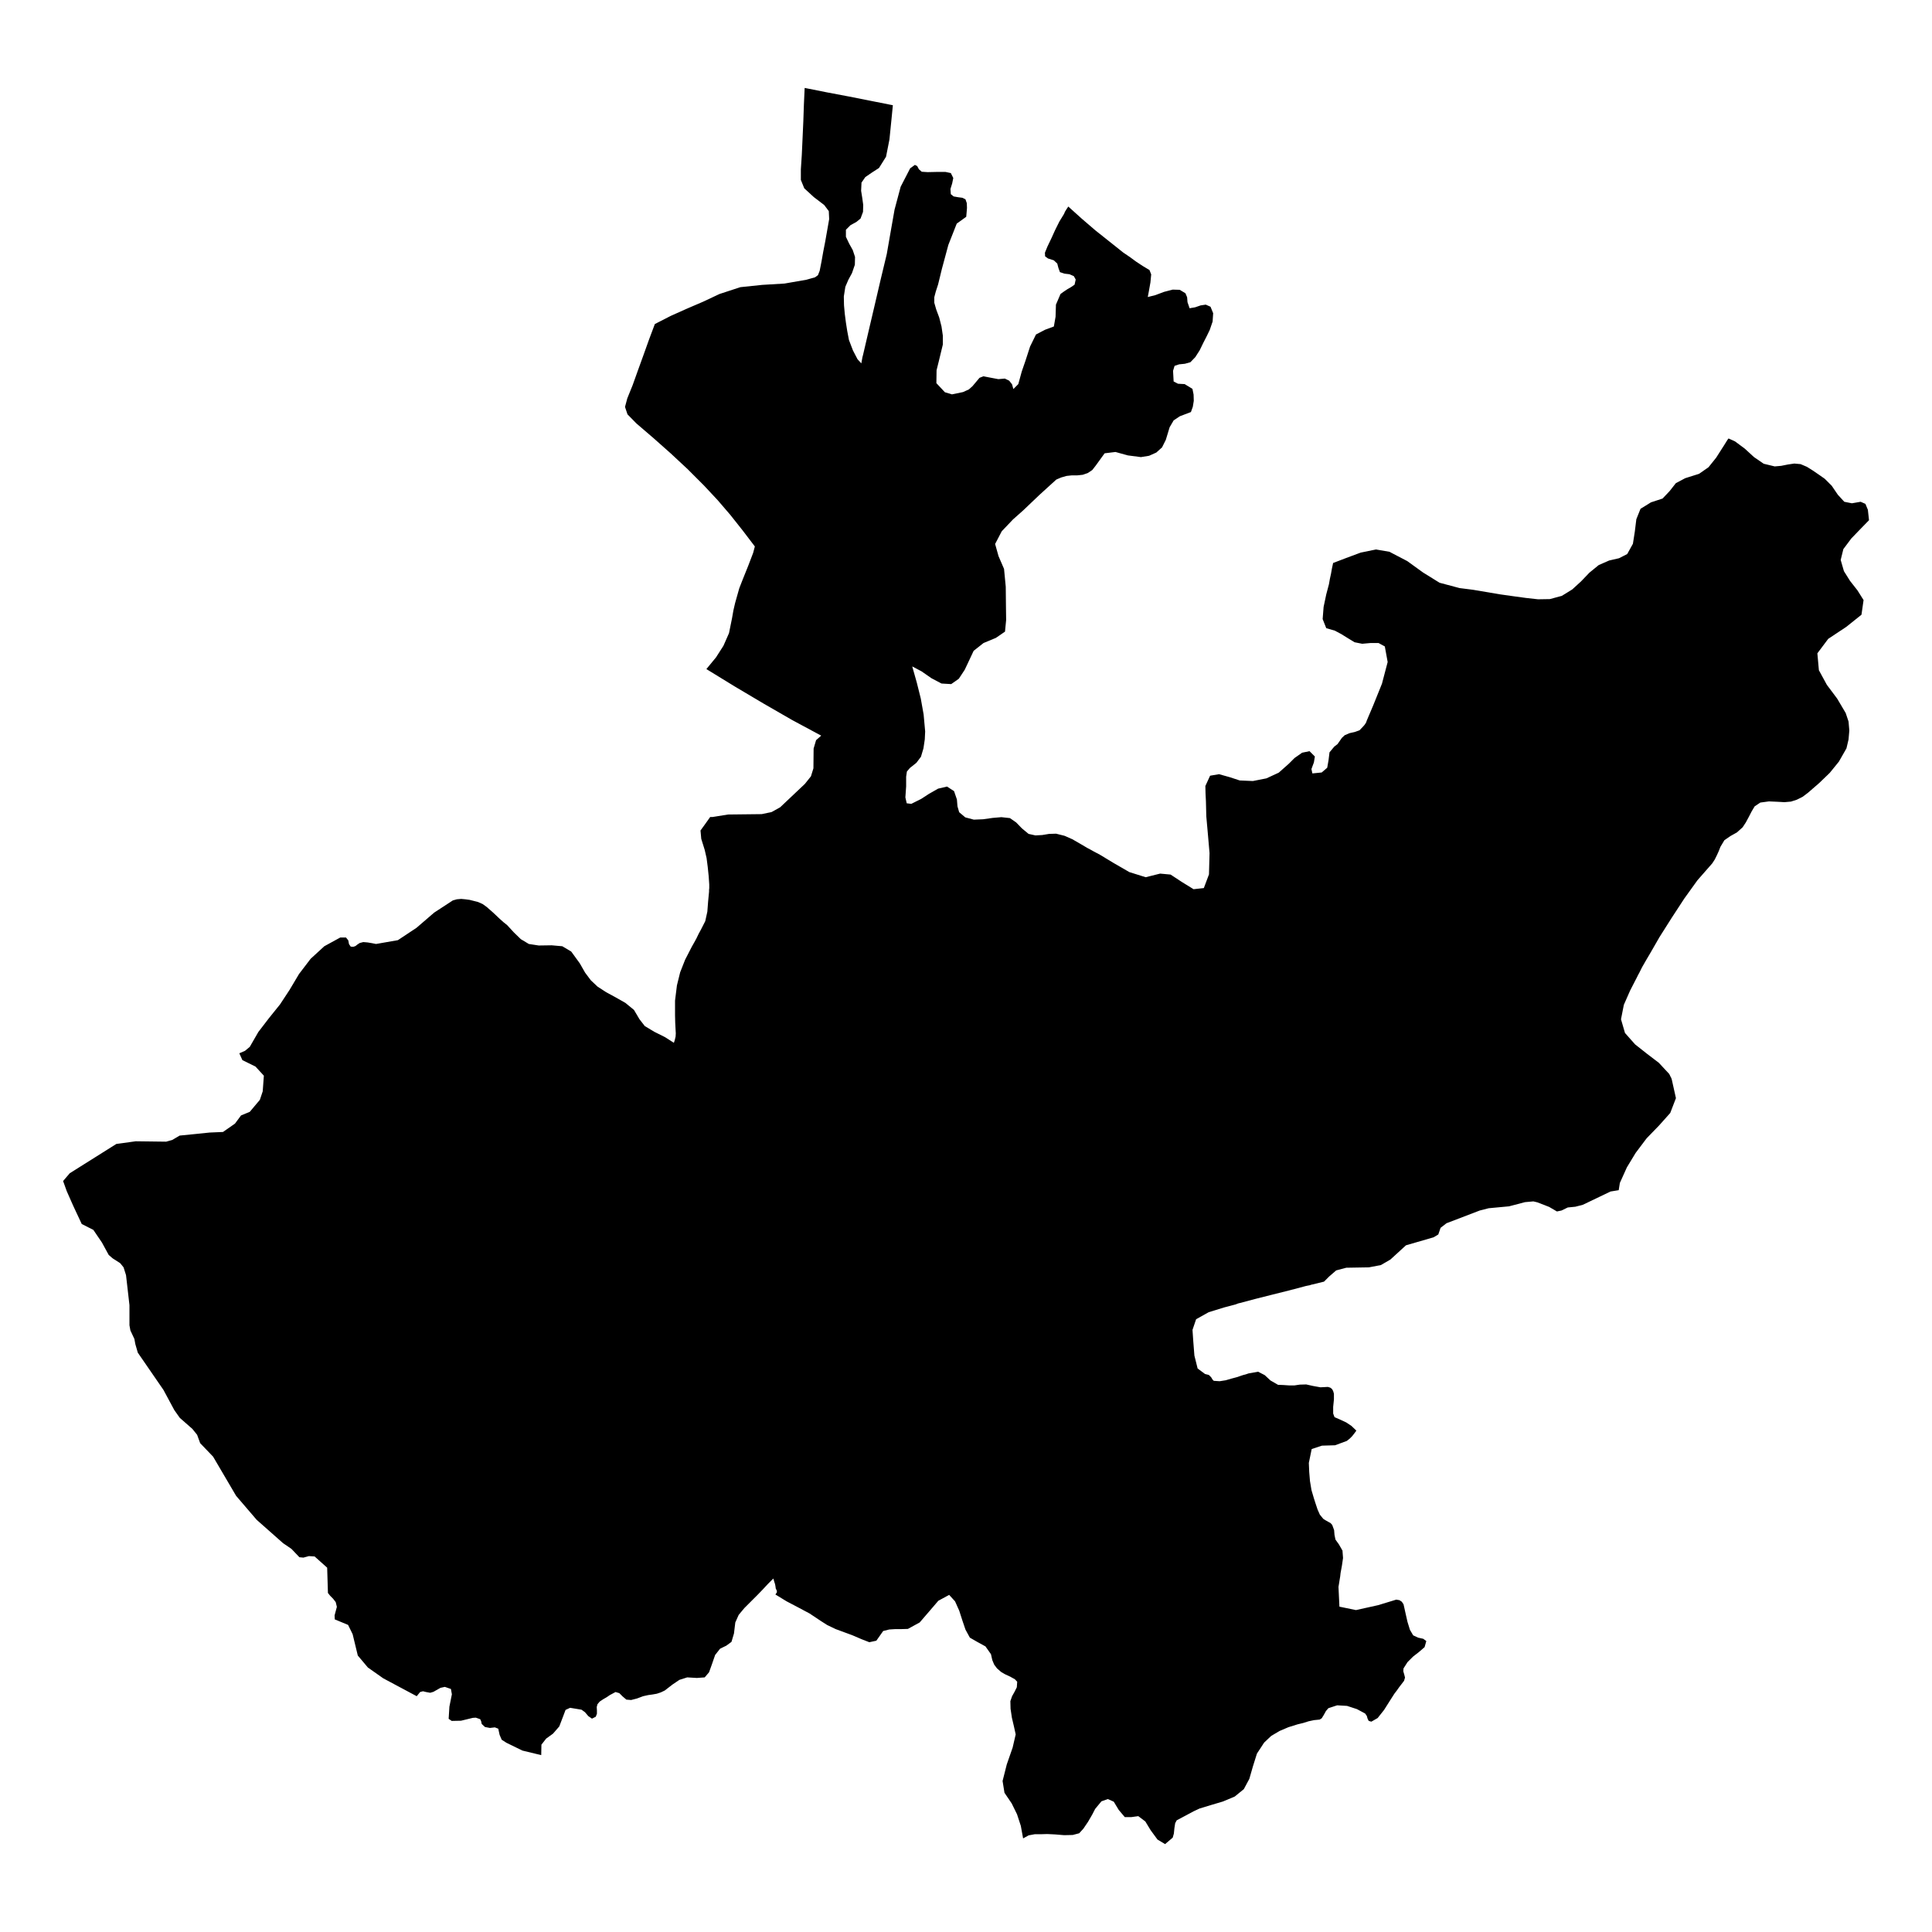
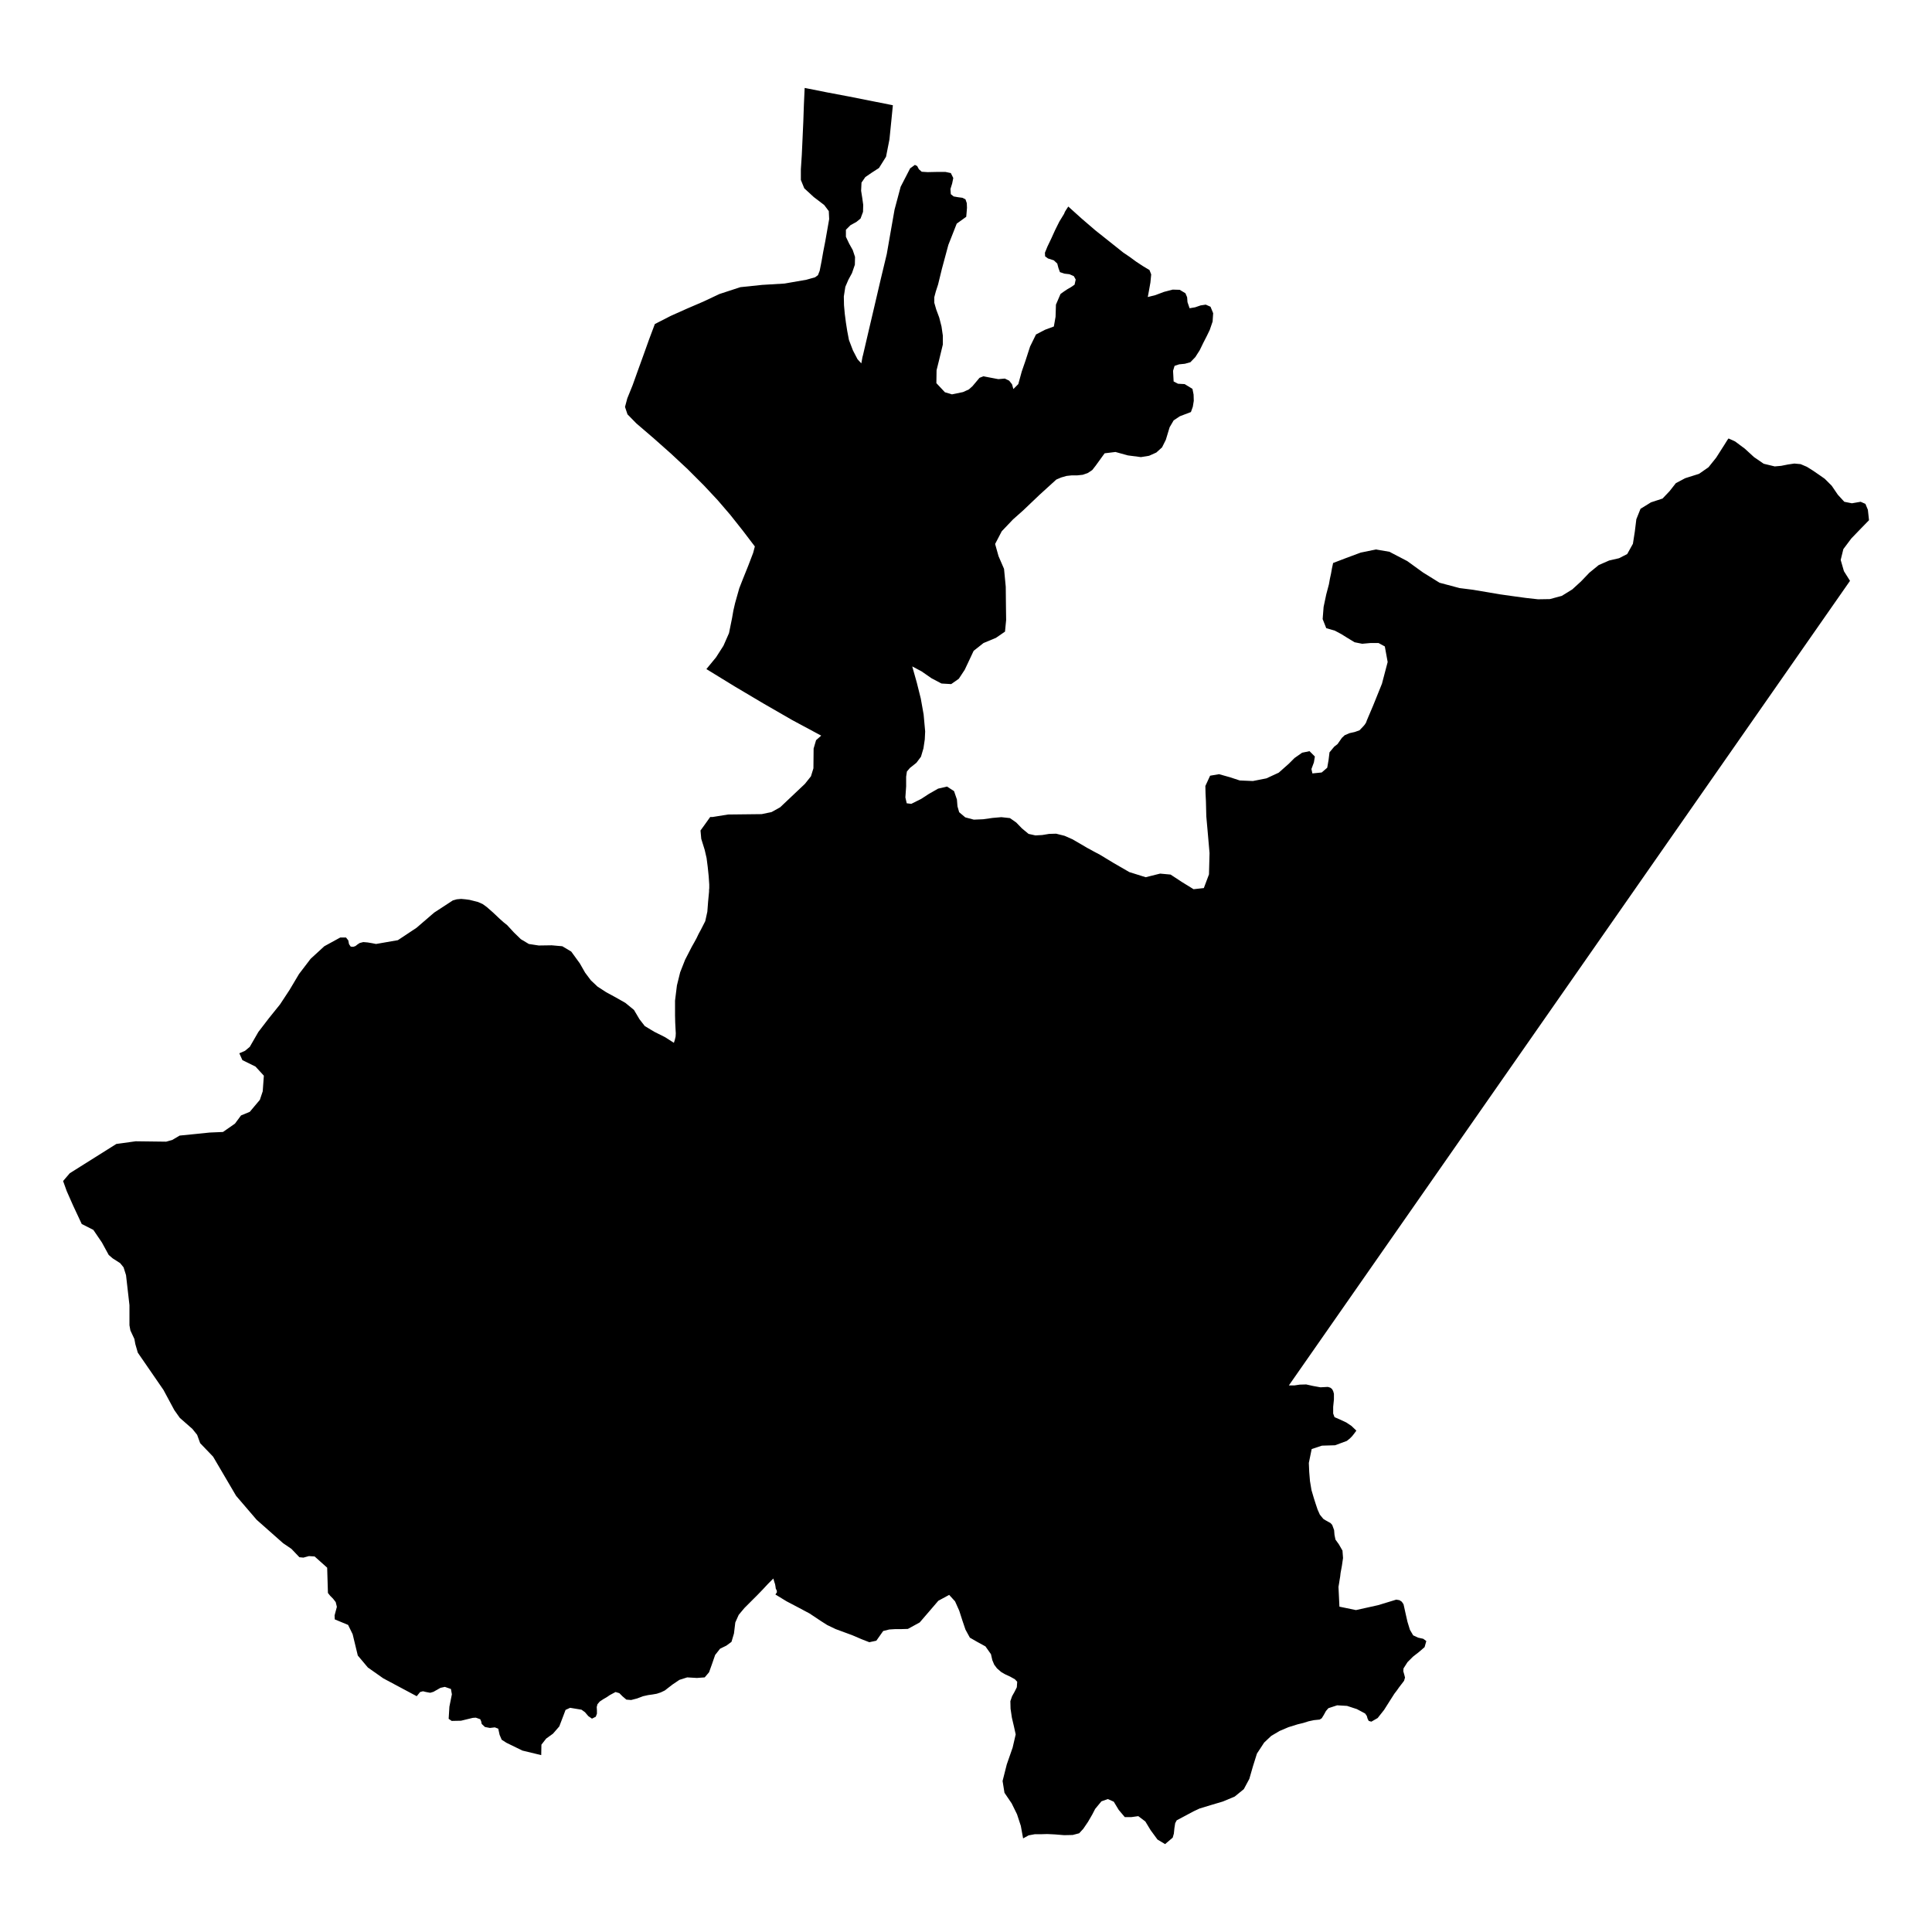
<svg xmlns="http://www.w3.org/2000/svg" fill="#000000" width="800px" height="800px" version="1.1" viewBox="144 144 512 512">
-   <path d="m634.27 297.93-1.613-2.57-0.855-2.969 0.707-2.875 2.113-2.82 2.57-2.668 2.117-2.168-0.305-2.769-0.652-1.562-1.262-0.555-2.316 0.402-2.016-0.402-1.711-1.863-1.613-2.371-1.863-1.863-1.512-1.059-1.613-1.105-1.613-1.008-1.66-0.707-1.664-0.152-1.711 0.254-1.766 0.352-1.711 0.152-2.922-0.707-2.57-1.762-2.418-2.219-2.57-1.914-0.402-0.199-0.453-0.203-0.453-0.199-0.453-0.203-0.305 0.402-0.25 0.402-0.254 0.406-0.25 0.402-2.219 3.477-2.016 2.519-2.519 1.762-3.676 1.16-2.469 1.309-1.664 2.117-1.863 1.965-3.074 1.008-2.769 1.711-1.109 2.769-0.402 3.277-0.504 3.223-1.512 2.723-2.164 1.105-2.621 0.605-2.769 1.211-2.469 2.016-2.219 2.316-2.316 2.117-2.773 1.711-3.172 0.855-3.125 0.051-3.172-0.352-3.328-0.453-3.574-0.504-7.156-1.211-3.574-0.453-5.293-1.41-4.383-2.719-4.18-3.023-4.738-2.469-3.574-0.605-3.981 0.809-3.93 1.461-3.426 1.309-0.305 1.41-0.25 1.41-0.305 1.41-0.25 1.41-0.707 2.672-0.703 3.324-0.254 3.227 0.957 2.418 2.269 0.652 1.711 0.91 1.613 1.004 1.914 1.16 2.016 0.402 2.219-0.199h2.113l1.664 0.906 0.754 4.129-1.512 5.746-2.316 5.742-1.711 4.031-0.152 0.453-0.203 0.352-0.25 0.355-0.305 0.352-1.008 1.059-1.258 0.453-1.359 0.301-1.312 0.555-0.754 0.707-0.555 0.805-0.605 0.855-0.855 0.656-1.258 1.512-0.254 2.066-0.352 2.016-1.461 1.258-2.469 0.25-0.254-1.156 0.656-1.766 0.254-1.559-1.414-1.414-1.965 0.406-2.012 1.41-1.512 1.512-2.672 2.367-3.273 1.512-3.578 0.703-3.477-0.148-2.621-0.859-2.871-0.805-2.367 0.402-1.258 2.723 0.047 2.016 0.102 2.012 0.102 4.031 0.352 3.93 0.504 5.793-0.148 5.644-1.363 3.629-2.719 0.301-3.023-1.863-3.074-2.016-2.769-0.254-3.828 0.957-4.332-1.359-4.184-2.418-3.578-2.164-0.855-0.457-0.855-0.453-0.809-0.453-0.855-0.453-1.965-1.156-2.016-1.16-2.062-0.906-2.219-0.555-1.863 0.051-1.812 0.301-1.816 0.102-1.812-0.402-1.766-1.461-1.508-1.562-1.664-1.16-2.266-0.25-2.32 0.199-2.519 0.355-2.469 0.102-2.266-0.605-1.613-1.359-0.453-1.562-0.148-1.816-0.758-2.215-1.863-1.211-2.367 0.555-2.469 1.41-2.016 1.312-2.621 1.309-1.207-0.152-0.355-1.559 0.203-2.926v-2.566l0.199-1.363 0.809-0.957 1.711-1.359 1.211-1.613 0.656-2.215 0.352-2.367 0.102-2.117-0.406-4.484-0.754-4.231-1.059-4.234-1.207-4.281 2.469 1.309 2.617 1.816 2.672 1.41 2.57 0.152 2.016-1.414 1.559-2.367 1.262-2.668 1.109-2.367 2.617-2.066 3.277-1.363 2.418-1.66 0.301-3.074-0.051-3.879-0.051-4.938-0.453-4.734-1.461-3.375-0.906-3.227 1.762-3.375 2.973-3.125 2.723-2.418 2.164-2.066 2.168-2.062 2.215-2.016 2.219-2.016 1.309-0.555 1.41-0.402 1.414-0.152h1.461l1.41-0.152 1.309-0.453 1.211-0.805 0.906-1.16 2.367-3.273 2.871-0.352 3.273 0.906 3.477 0.453 2.168-0.352 1.914-0.859 1.512-1.359 1.008-2.016 1.008-3.324 1.059-1.812 1.66-1.109 2.922-1.109 0.504-1.41 0.254-1.562-0.051-1.66-0.301-1.512-2.066-1.262-1.766-0.098-1.156-0.605-0.152-2.824 0.402-1.309 1.211-0.402 1.512-0.152 1.461-0.402 1.309-1.359 1.16-1.812 0.957-1.965 0.906-1.766 0.805-1.66 0.758-2.219 0.148-2.215-0.703-1.715-1.262-0.555-1.359 0.203-1.461 0.504-1.461 0.25-0.555-1.613-0.102-1.309-0.453-1.059-1.512-0.906-1.863-0.051-2.316 0.605-2.266 0.855-2.016 0.504 0.301-1.609 0.402-2.269 0.203-2.117-0.453-1.156-1.766-1.059-1.762-1.16-1.715-1.258-1.711-1.16-3.731-2.973-3.676-2.922-3.578-3.074-3.578-3.223-0.602 0.906-0.305 0.504-0.199 0.504-1.262 2.066-1.105 2.215-1.008 2.219-1.059 2.215-0.656 1.613 0.051 0.957 0.754 0.555 1.562 0.504 0.906 0.855 0.305 1.16 0.402 1.109 1.211 0.402 1.309 0.152 1.16 0.504 0.5 0.906-0.301 1.359-0.957 0.656-0.957 0.551-0.906 0.605-0.906 0.656-1.211 2.82-0.102 3.227-0.453 2.566-2.316 0.859-2.418 1.258-1.562 3.176-1.207 3.727-1.008 2.922-0.91 3.324-1.309 1.312-0.352-1.262-0.758-0.957-1.156-0.555-1.715 0.152-3.981-0.754-1.008 0.402-1.863 2.215-0.957 0.855-1.562 0.707-2.922 0.605-1.863-0.555-2.266-2.418 0.051-3.426 0.602-2.418 1.059-4.383v-2.371l-0.352-2.418-0.605-2.367-0.805-2.164-0.504-1.766v-1.461l0.402-1.512 0.605-1.863 1.008-4.133 1.711-6.348 2.219-5.641 2.519-1.816 0.098-1.105 0.102-1.262-0.051-1.258-0.352-1.008-0.805-0.402-1.16-0.152-1.16-0.203-0.754-0.602-0.102-1.363 0.453-1.461 0.301-1.461-0.652-1.309-1.41-0.301h-2.32l-2.418 0.051-1.562-0.102-0.754-0.656-0.453-0.855-0.605-0.305-1.258 0.91-2.519 4.887-1.613 6.043-1.109 6.301-0.957 5.488-1.609 6.703-1.562 6.699-1.562 6.652-1.562 6.699-0.152 0.555-0.098 0.555-0.102 0.555-0.102 0.551-1.008-1.105-1.207-2.32-1.059-2.769-0.453-2.367-0.355-2.266-0.301-2.32-0.203-2.266-0.047-2.316 0.402-2.57 0.805-1.863 0.957-1.766 0.758-2.215 0.047-2.066-0.602-1.812-0.957-1.715-0.859-1.812v-1.863l1.211-1.211 1.562-0.855 1.105-0.906 0.656-1.766 0.051-1.863-0.25-1.812-0.305-1.914 0.102-2.168 1.008-1.461 1.613-1.109 2.016-1.309 1.863-2.973 0.906-4.586 0.504-4.988 0.402-4.078-11.688-2.32-5.844-1.105-5.844-1.16-0.203 4.434-0.152 4.434-0.199 4.434-0.203 4.434-0.25 3.828v2.82l0.906 2.219 2.519 2.316 2.769 2.117 1.211 1.613 0.098 2.113-0.602 3.426-0.453 2.57-0.504 2.57-0.453 2.57-0.504 2.566-0.457 1.16-0.754 0.555-1.059 0.301-1.258 0.355-5.797 1.008-5.894 0.352-5.793 0.605-5.539 1.812-4.285 2.016-4.332 1.863-4.281 1.914-4.234 2.168-1.512 4.027-1.461 4.082-1.461 4.031-1.461 4.082-1.41 3.477-0.605 2.266 0.656 1.965 2.367 2.418 4.637 3.981 4.484 3.981 4.434 4.129 4.332 4.336 3.629 3.879 3.375 3.93 3.273 4.129 3.223 4.234-0.453 1.711-1.309 3.426-1.461 3.629-0.906 2.316-1.109 3.93-0.453 1.965-0.352 2.016-0.809 3.981-1.461 3.324-1.965 3.074-2.566 3.125 7.555 4.633 7.559 4.484 7.606 4.383 6.852 3.68 0.859 0.453-1.363 1.207-0.652 2.219-0.051 5.238-0.656 2.117-1.609 2.016-6.551 6.195-2.269 1.262-2.617 0.551-8.918 0.102-4.082 0.656h-0.652l-1.512 2.117-1.059 1.461 0.199 2.215 0.91 2.922 0.5 2.168 0.305 2.367 0.25 2.418 0.152 2.219v0.957l-0.051 0.504v0.453l-0.25 2.617-0.203 2.672-0.555 2.519-1.156 2.266-0.605 1.109-0.555 1.16-0.605 1.105-0.656 1.16-1.762 3.426-1.309 3.324-0.859 3.477-0.5 4.031v3.879l0.047 1.965 0.102 1.965 0.051 0.855-0.051 0.859-0.199 0.855-0.254 0.805-2.367-1.512-2.82-1.41-2.519-1.512-1.41-1.812-1.461-2.469-2.269-1.863-2.57-1.461-2.516-1.363-2.32-1.508-1.762-1.664-1.512-2.016-1.41-2.469-2.269-3.125-2.367-1.41-2.82-0.25-3.426 0.051-2.621-0.402-2.113-1.262-1.867-1.812-1.762-1.914-1.008-0.809-0.957-0.855-1.812-1.711-1.613-1.414-1.109-0.805-1.258-0.555-2.219-0.555-1.105-0.148-1.109-0.102-1.16 0.102-1.059 0.301-4.938 3.223-4.684 4.031-4.938 3.277-5.793 1.008-1.008-0.203-1.211-0.203-1.156-0.098-0.957 0.25-0.605 0.402-0.504 0.402-0.605 0.203-0.656-0.051-0.453-0.656-0.199-1.008-0.605-0.754h-1.512l-4.231 2.316-3.629 3.328-3.074 4.027-2.519 4.234-2.519 3.828-2.922 3.629-2.82 3.676-2.266 3.93-1.262 1.059-1.512 0.656 0.809 1.812 3.477 1.711 2.215 2.418-0.301 4.133-0.758 2.266-1.359 1.613-1.309 1.562-2.32 0.957-1.609 2.168-3.176 2.215-3.527 0.152-7.957 0.805-1.965 1.16-1.613 0.453-8.062-0.102-5.137 0.707-12.344 7.758-1.766 2.066 0.957 2.668 1.715 3.879 2.266 4.84 3.074 1.559 2.266 3.328 1.816 3.324 1.059 0.906 1.965 1.258 0.906 1.109 0.652 2.066 0.91 7.961v5.34l0.25 1.359 1.059 2.269 0.25 1.359 0.656 2.266 6.801 9.875 2.871 5.34 1.461 2.066 3.328 2.922 1.258 1.562 0.805 2.215 3.43 3.578 6.094 10.379 5.441 6.348 7.004 6.199 2.215 1.508 2.117 2.219 1.059 0.102 1.461-0.402 1.512 0.098 3.324 2.973 0.203 6.703 0.602 0.754 0.758 0.758 0.703 0.906 0.305 1.258-0.605 2.269 0.051 1.055 3.527 1.461 1.207 2.469 1.363 5.644 2.668 3.172 4.082 2.875 8.867 4.734 0.906-1.109 0.754-0.199 0.809 0.199 1.105 0.203 0.859-0.254 1.863-1.055 1.16-0.254 1.609 0.555 0.254 1.41-0.656 3.273-0.199 3.227 0.805 0.555 2.469-0.051 3.125-0.758 0.805-0.051 1.16 0.406 0.25 0.551 0.152 0.707 0.855 0.805 1.309 0.254 1.312-0.152 0.906 0.352 0.352 1.613 0.555 1.312 1.258 0.805 4.234 2.066 4.988 1.207 0.051-2.769 1.258-1.613 1.812-1.309 1.664-1.914 1.059-2.773 0.605-1.609 1.207-0.555 3.023 0.504 0.906 0.652 0.906 1.059 0.957 0.656 1.008-0.504 0.305-0.805v-0.859l-0.051-0.906 0.199-0.754 0.605-0.707 0.906-0.605 0.957-0.555 0.809-0.551 1.512-0.809 1.008 0.305 0.855 0.855 1.008 0.855 1.258 0.102 1.562-0.402 1.613-0.605 1.359-0.301 1.109-0.152 1.156-0.203 1.059-0.352 1.059-0.504 2.016-1.562 1.863-1.258 2.066-0.656 2.57 0.152 2.066-0.152 1.156-1.359 0.758-2.117 0.855-2.469 1.309-1.66 1.664-0.809 1.359-1.008 0.656-2.215 0.352-2.922 0.906-2.016 1.512-1.812 3.527-3.527 1.359-1.41 1.359-1.461 1.414-1.414 0.148 0.504 0.152 0.504 0.152 0.453 0.098 0.504 0.102 0.707 0.254 0.504 0.051 0.453-0.406 0.605 2.973 1.812 3.074 1.613 3.023 1.613 2.871 1.914 1.812 1.156 2.219 1.059 2.316 0.855 2.066 0.758 2.469 1.059 2.066 0.805 1.863-0.402 1.812-2.57 1.613-0.402 1.613-0.102h1.66l1.664-0.051 3.125-1.711 2.516-2.922 2.422-2.824 2.871-1.559 1.562 1.711 1.105 2.469 0.859 2.672 0.805 2.367 1.16 2.117 2.012 1.156 2.117 1.16 1.461 2.066 0.352 1.559 0.504 1.211 0.758 1.008 1.109 0.957 0.957 0.555 1.41 0.656 1.258 0.703 0.605 0.656-0.102 1.461-0.605 1.207-0.652 1.16-0.453 1.309 0.051 2.016 0.352 2.367 0.555 2.371 0.453 2.062-0.805 3.477-1.562 4.484-1.109 4.383 0.504 3.125 1.914 2.82 1.41 2.871 1.008 3.074 0.605 3.324 1.461-0.805 1.613-0.301h1.609l1.715-0.051 2.066 0.102 2.418 0.199 2.266-0.051 1.715-0.453 1.105-1.207 1.262-1.867 1.109-1.914 0.754-1.461 1.664-2.016 1.711-0.602 1.562 0.703 1.309 2.168 1.613 1.914h1.715l1.863-0.254 1.863 1.41 1.41 2.32 1.812 2.469 2.016 1.207 2.016-1.711 0.305-1.059 0.148-1.461 0.203-1.309 0.402-0.758 1.512-0.805 1.512-0.809 1.512-0.805 1.512-0.707 2.973-0.906 3.223-0.957 3.125-1.309 2.418-1.965 1.461-2.723 0.957-3.324 1.059-3.375 1.914-2.922 1.863-1.762 2.219-1.312 2.367-1.008 2.418-0.754 1.461-0.352 1.461-0.457 1.41-0.301 1.512-0.152 0.555-0.352 0.555-0.906 0.555-1.008 0.652-0.754 2.32-0.758 2.617 0.152 2.621 0.855 2.168 1.16 0.453 0.652 0.199 0.707 0.305 0.605 0.703 0.199 1.664-0.957 1.711-2.164 1.562-2.469 1.16-1.816 0.652-0.855 0.605-0.855 0.656-0.855 0.656-0.859 0.25-0.855-0.203-0.805-0.25-0.859 0.051-0.754 1.059-1.664 1.461-1.461 1.609-1.258 1.461-1.262 0.457-1.609-0.809-0.605-1.359-0.301-1.309-0.605-0.859-1.461-0.652-2.117-0.504-2.215-0.355-1.613-0.199-0.855-0.453-0.656-0.605-0.402-0.855-0.152-4.789 1.461-5.894 1.309-4.383-0.906-0.25-5.238 0.152-0.906 0.148-0.957 0.152-0.906 0.102-0.91 0.352-1.914 0.301-2.062-0.148-1.965-0.957-1.664-0.906-1.262-0.254-1.258-0.102-1.258-0.504-1.363-0.453-0.504-0.652-0.352-0.707-0.402-0.555-0.352-0.906-1.109-0.605-1.359-0.504-1.512-0.453-1.41-0.656-2.219-0.402-2.418-0.199-2.418-0.102-2.367 0.754-3.68 2.723-0.906 3.477-0.102 3.121-1.156 0.758-0.605 0.652-0.656 0.555-0.703 0.555-0.758-1.309-1.258-1.359-0.906-1.512-0.707-1.613-0.707-0.352-0.957v-1.762l0.199-1.965v-1.512l-0.199-0.707-0.305-0.551-0.453-0.355-0.652-0.199-1.965 0.102-1.965-0.355-1.816-0.402-1.711 0.051-1.359 0.203h-1.512l-1.512-0.102-1.363-0.051-2.012-1.16-1.512-1.41-1.766-0.906-2.519 0.453-0.754 0.254-0.758 0.199-0.754 0.254-0.707 0.25-1.512 0.402-1.559 0.453-1.613 0.254-1.562-0.102-0.301-0.301-0.402-0.656-0.605-0.605-1.008-0.25-1.965-1.461-0.855-3.426-0.305-3.879-0.199-2.926 0.957-2.82 3.324-1.863 4.082-1.258 3.07-0.809 0.254-0.102 0.25-0.098 0.305-0.102 0.25-0.051 4.383-1.16 4.383-1.105 4.434-1.109 4.383-1.16 0.504-0.102 0.504-0.098 0.453-0.152 0.504-0.102 1.414-0.352 1.41-0.352 1.359-1.363 1.863-1.609 2.672-0.707 5.992-0.102 3.176-0.605 2.519-1.461 4.129-3.777 7.309-2.117 1.258-0.754 0.605-1.762 1.562-1.211 8.816-3.375 2.367-0.605 5.391-0.504 4.231-1.109 2.219-0.199 1.059 0.25 3.121 1.211 2.066 1.207 1.211-0.25 1.66-0.809 2.016-0.199 1.965-0.504 7.356-3.527 2.168-0.352 0.301-1.914 1.863-4.133 2.32-3.828 2.922-3.879 3.273-3.375 2.973-3.328 1.512-3.93-1.109-4.984-0.148-0.406-0.203-0.352-0.152-0.352-0.199-0.352-2.723-2.926-3.172-2.418-3.125-2.469-2.672-3.019-1.055-3.629 0.754-3.828 1.664-3.781 1.762-3.426 0.352-0.703 0.355-0.656 0.352-0.703 0.352-0.707 1.16-2.016 1.156-1.965 2.32-4.031 3.223-5.086 3.324-5.09 3.477-4.836 3.93-4.484 0.656-1.008 0.555-1.109 0.504-1.105 0.453-1.16 1.059-1.766 1.613-1.105 1.711-0.957 1.512-1.363 0.855-1.309 0.758-1.41 0.754-1.461 0.809-1.359 1.508-1.008 2.269-0.305 2.316 0.102 1.812 0.102 1.715-0.152 1.562-0.504 1.512-0.754 1.41-1.059 3.023-2.621 2.769-2.668 2.418-2.973 2.016-3.527 0.555-2.367 0.203-2.367-0.203-2.371-0.758-2.266-2.266-3.828-2.719-3.629-2.117-3.879-0.402-4.484 2.871-3.828 4.785-3.176 4.031-3.223 0.555-3.879-1.613-2.57z" fill-rule="evenodd" />
+   <path d="m634.27 297.93-1.613-2.57-0.855-2.969 0.707-2.875 2.113-2.82 2.57-2.668 2.117-2.168-0.305-2.769-0.652-1.562-1.262-0.555-2.316 0.402-2.016-0.402-1.711-1.863-1.613-2.371-1.863-1.863-1.512-1.059-1.613-1.105-1.613-1.008-1.66-0.707-1.664-0.152-1.711 0.254-1.766 0.352-1.711 0.152-2.922-0.707-2.57-1.762-2.418-2.219-2.57-1.914-0.402-0.199-0.453-0.203-0.453-0.199-0.453-0.203-0.305 0.402-0.25 0.402-0.254 0.406-0.25 0.402-2.219 3.477-2.016 2.519-2.519 1.762-3.676 1.16-2.469 1.309-1.664 2.117-1.863 1.965-3.074 1.008-2.769 1.711-1.109 2.769-0.402 3.277-0.504 3.223-1.512 2.723-2.164 1.105-2.621 0.605-2.769 1.211-2.469 2.016-2.219 2.316-2.316 2.117-2.773 1.711-3.172 0.855-3.125 0.051-3.172-0.352-3.328-0.453-3.574-0.504-7.156-1.211-3.574-0.453-5.293-1.41-4.383-2.719-4.18-3.023-4.738-2.469-3.574-0.605-3.981 0.809-3.93 1.461-3.426 1.309-0.305 1.41-0.25 1.41-0.305 1.41-0.25 1.41-0.707 2.672-0.703 3.324-0.254 3.227 0.957 2.418 2.269 0.652 1.711 0.91 1.613 1.004 1.914 1.16 2.016 0.402 2.219-0.199h2.113l1.664 0.906 0.754 4.129-1.512 5.746-2.316 5.742-1.711 4.031-0.152 0.453-0.203 0.352-0.25 0.355-0.305 0.352-1.008 1.059-1.258 0.453-1.359 0.301-1.312 0.555-0.754 0.707-0.555 0.805-0.605 0.855-0.855 0.656-1.258 1.512-0.254 2.066-0.352 2.016-1.461 1.258-2.469 0.25-0.254-1.156 0.656-1.766 0.254-1.559-1.414-1.414-1.965 0.406-2.012 1.41-1.512 1.512-2.672 2.367-3.273 1.512-3.578 0.703-3.477-0.148-2.621-0.859-2.871-0.805-2.367 0.402-1.258 2.723 0.047 2.016 0.102 2.012 0.102 4.031 0.352 3.93 0.504 5.793-0.148 5.644-1.363 3.629-2.719 0.301-3.023-1.863-3.074-2.016-2.769-0.254-3.828 0.957-4.332-1.359-4.184-2.418-3.578-2.164-0.855-0.457-0.855-0.453-0.809-0.453-0.855-0.453-1.965-1.156-2.016-1.16-2.062-0.906-2.219-0.555-1.863 0.051-1.812 0.301-1.816 0.102-1.812-0.402-1.766-1.461-1.508-1.562-1.664-1.16-2.266-0.25-2.32 0.199-2.519 0.355-2.469 0.102-2.266-0.605-1.613-1.359-0.453-1.562-0.148-1.816-0.758-2.215-1.863-1.211-2.367 0.555-2.469 1.41-2.016 1.312-2.621 1.309-1.207-0.152-0.355-1.559 0.203-2.926v-2.566l0.199-1.363 0.809-0.957 1.711-1.359 1.211-1.613 0.656-2.215 0.352-2.367 0.102-2.117-0.406-4.484-0.754-4.231-1.059-4.234-1.207-4.281 2.469 1.309 2.617 1.816 2.672 1.41 2.57 0.152 2.016-1.414 1.559-2.367 1.262-2.668 1.109-2.367 2.617-2.066 3.277-1.363 2.418-1.66 0.301-3.074-0.051-3.879-0.051-4.938-0.453-4.734-1.461-3.375-0.906-3.227 1.762-3.375 2.973-3.125 2.723-2.418 2.164-2.066 2.168-2.062 2.215-2.016 2.219-2.016 1.309-0.555 1.41-0.402 1.414-0.152h1.461l1.41-0.152 1.309-0.453 1.211-0.805 0.906-1.16 2.367-3.273 2.871-0.352 3.273 0.906 3.477 0.453 2.168-0.352 1.914-0.859 1.512-1.359 1.008-2.016 1.008-3.324 1.059-1.812 1.66-1.109 2.922-1.109 0.504-1.41 0.254-1.562-0.051-1.66-0.301-1.512-2.066-1.262-1.766-0.098-1.156-0.605-0.152-2.824 0.402-1.309 1.211-0.402 1.512-0.152 1.461-0.402 1.309-1.359 1.16-1.812 0.957-1.965 0.906-1.766 0.805-1.66 0.758-2.219 0.148-2.215-0.703-1.715-1.262-0.555-1.359 0.203-1.461 0.504-1.461 0.25-0.555-1.613-0.102-1.309-0.453-1.059-1.512-0.906-1.863-0.051-2.316 0.605-2.266 0.855-2.016 0.504 0.301-1.609 0.402-2.269 0.203-2.117-0.453-1.156-1.766-1.059-1.762-1.16-1.715-1.258-1.711-1.16-3.731-2.973-3.676-2.922-3.578-3.074-3.578-3.223-0.602 0.906-0.305 0.504-0.199 0.504-1.262 2.066-1.105 2.215-1.008 2.219-1.059 2.215-0.656 1.613 0.051 0.957 0.754 0.555 1.562 0.504 0.906 0.855 0.305 1.16 0.402 1.109 1.211 0.402 1.309 0.152 1.16 0.504 0.5 0.906-0.301 1.359-0.957 0.656-0.957 0.551-0.906 0.605-0.906 0.656-1.211 2.82-0.102 3.227-0.453 2.566-2.316 0.859-2.418 1.258-1.562 3.176-1.207 3.727-1.008 2.922-0.91 3.324-1.309 1.312-0.352-1.262-0.758-0.957-1.156-0.555-1.715 0.152-3.981-0.754-1.008 0.402-1.863 2.215-0.957 0.855-1.562 0.707-2.922 0.605-1.863-0.555-2.266-2.418 0.051-3.426 0.602-2.418 1.059-4.383v-2.371l-0.352-2.418-0.605-2.367-0.805-2.164-0.504-1.766v-1.461l0.402-1.512 0.605-1.863 1.008-4.133 1.711-6.348 2.219-5.641 2.519-1.816 0.098-1.105 0.102-1.262-0.051-1.258-0.352-1.008-0.805-0.402-1.16-0.152-1.16-0.203-0.754-0.602-0.102-1.363 0.453-1.461 0.301-1.461-0.652-1.309-1.41-0.301h-2.32l-2.418 0.051-1.562-0.102-0.754-0.656-0.453-0.855-0.605-0.305-1.258 0.91-2.519 4.887-1.613 6.043-1.109 6.301-0.957 5.488-1.609 6.703-1.562 6.699-1.562 6.652-1.562 6.699-0.152 0.555-0.098 0.555-0.102 0.555-0.102 0.551-1.008-1.105-1.207-2.32-1.059-2.769-0.453-2.367-0.355-2.266-0.301-2.32-0.203-2.266-0.047-2.316 0.402-2.57 0.805-1.863 0.957-1.766 0.758-2.215 0.047-2.066-0.602-1.812-0.957-1.715-0.859-1.812v-1.863l1.211-1.211 1.562-0.855 1.105-0.906 0.656-1.766 0.051-1.863-0.25-1.812-0.305-1.914 0.102-2.168 1.008-1.461 1.613-1.109 2.016-1.309 1.863-2.973 0.906-4.586 0.504-4.988 0.402-4.078-11.688-2.32-5.844-1.105-5.844-1.16-0.203 4.434-0.152 4.434-0.199 4.434-0.203 4.434-0.25 3.828v2.82l0.906 2.219 2.519 2.316 2.769 2.117 1.211 1.613 0.098 2.113-0.602 3.426-0.453 2.57-0.504 2.57-0.453 2.57-0.504 2.566-0.457 1.16-0.754 0.555-1.059 0.301-1.258 0.355-5.797 1.008-5.894 0.352-5.793 0.605-5.539 1.812-4.285 2.016-4.332 1.863-4.281 1.914-4.234 2.168-1.512 4.027-1.461 4.082-1.461 4.031-1.461 4.082-1.41 3.477-0.605 2.266 0.656 1.965 2.367 2.418 4.637 3.981 4.484 3.981 4.434 4.129 4.332 4.336 3.629 3.879 3.375 3.93 3.273 4.129 3.223 4.234-0.453 1.711-1.309 3.426-1.461 3.629-0.906 2.316-1.109 3.93-0.453 1.965-0.352 2.016-0.809 3.981-1.461 3.324-1.965 3.074-2.566 3.125 7.555 4.633 7.559 4.484 7.606 4.383 6.852 3.68 0.859 0.453-1.363 1.207-0.652 2.219-0.051 5.238-0.656 2.117-1.609 2.016-6.551 6.195-2.269 1.262-2.617 0.551-8.918 0.102-4.082 0.656h-0.652l-1.512 2.117-1.059 1.461 0.199 2.215 0.91 2.922 0.5 2.168 0.305 2.367 0.25 2.418 0.152 2.219v0.957l-0.051 0.504v0.453l-0.25 2.617-0.203 2.672-0.555 2.519-1.156 2.266-0.605 1.109-0.555 1.16-0.605 1.105-0.656 1.16-1.762 3.426-1.309 3.324-0.859 3.477-0.5 4.031v3.879l0.047 1.965 0.102 1.965 0.051 0.855-0.051 0.859-0.199 0.855-0.254 0.805-2.367-1.512-2.82-1.41-2.519-1.512-1.41-1.812-1.461-2.469-2.269-1.863-2.57-1.461-2.516-1.363-2.32-1.508-1.762-1.664-1.512-2.016-1.41-2.469-2.269-3.125-2.367-1.41-2.82-0.25-3.426 0.051-2.621-0.402-2.113-1.262-1.867-1.812-1.762-1.914-1.008-0.809-0.957-0.855-1.812-1.711-1.613-1.414-1.109-0.805-1.258-0.555-2.219-0.555-1.105-0.148-1.109-0.102-1.16 0.102-1.059 0.301-4.938 3.223-4.684 4.031-4.938 3.277-5.793 1.008-1.008-0.203-1.211-0.203-1.156-0.098-0.957 0.25-0.605 0.402-0.504 0.402-0.605 0.203-0.656-0.051-0.453-0.656-0.199-1.008-0.605-0.754h-1.512l-4.231 2.316-3.629 3.328-3.074 4.027-2.519 4.234-2.519 3.828-2.922 3.629-2.82 3.676-2.266 3.93-1.262 1.059-1.512 0.656 0.809 1.812 3.477 1.711 2.215 2.418-0.301 4.133-0.758 2.266-1.359 1.613-1.309 1.562-2.32 0.957-1.609 2.168-3.176 2.215-3.527 0.152-7.957 0.805-1.965 1.16-1.613 0.453-8.062-0.102-5.137 0.707-12.344 7.758-1.766 2.066 0.957 2.668 1.715 3.879 2.266 4.84 3.074 1.559 2.266 3.328 1.816 3.324 1.059 0.906 1.965 1.258 0.906 1.109 0.652 2.066 0.91 7.961v5.34l0.25 1.359 1.059 2.269 0.25 1.359 0.656 2.266 6.801 9.875 2.871 5.34 1.461 2.066 3.328 2.922 1.258 1.562 0.805 2.215 3.43 3.578 6.094 10.379 5.441 6.348 7.004 6.199 2.215 1.508 2.117 2.219 1.059 0.102 1.461-0.402 1.512 0.098 3.324 2.973 0.203 6.703 0.602 0.754 0.758 0.758 0.703 0.906 0.305 1.258-0.605 2.269 0.051 1.055 3.527 1.461 1.207 2.469 1.363 5.644 2.668 3.172 4.082 2.875 8.867 4.734 0.906-1.109 0.754-0.199 0.809 0.199 1.105 0.203 0.859-0.254 1.863-1.055 1.16-0.254 1.609 0.555 0.254 1.41-0.656 3.273-0.199 3.227 0.805 0.555 2.469-0.051 3.125-0.758 0.805-0.051 1.16 0.406 0.25 0.551 0.152 0.707 0.855 0.805 1.309 0.254 1.312-0.152 0.906 0.352 0.352 1.613 0.555 1.312 1.258 0.805 4.234 2.066 4.988 1.207 0.051-2.769 1.258-1.613 1.812-1.309 1.664-1.914 1.059-2.773 0.605-1.609 1.207-0.555 3.023 0.504 0.906 0.652 0.906 1.059 0.957 0.656 1.008-0.504 0.305-0.805v-0.859l-0.051-0.906 0.199-0.754 0.605-0.707 0.906-0.605 0.957-0.555 0.809-0.551 1.512-0.809 1.008 0.305 0.855 0.855 1.008 0.855 1.258 0.102 1.562-0.402 1.613-0.605 1.359-0.301 1.109-0.152 1.156-0.203 1.059-0.352 1.059-0.504 2.016-1.562 1.863-1.258 2.066-0.656 2.57 0.152 2.066-0.152 1.156-1.359 0.758-2.117 0.855-2.469 1.309-1.66 1.664-0.809 1.359-1.008 0.656-2.215 0.352-2.922 0.906-2.016 1.512-1.812 3.527-3.527 1.359-1.41 1.359-1.461 1.414-1.414 0.148 0.504 0.152 0.504 0.152 0.453 0.098 0.504 0.102 0.707 0.254 0.504 0.051 0.453-0.406 0.605 2.973 1.812 3.074 1.613 3.023 1.613 2.871 1.914 1.812 1.156 2.219 1.059 2.316 0.855 2.066 0.758 2.469 1.059 2.066 0.805 1.863-0.402 1.812-2.57 1.613-0.402 1.613-0.102h1.66l1.664-0.051 3.125-1.711 2.516-2.922 2.422-2.824 2.871-1.559 1.562 1.711 1.105 2.469 0.859 2.672 0.805 2.367 1.16 2.117 2.012 1.156 2.117 1.16 1.461 2.066 0.352 1.559 0.504 1.211 0.758 1.008 1.109 0.957 0.957 0.555 1.41 0.656 1.258 0.703 0.605 0.656-0.102 1.461-0.605 1.207-0.652 1.16-0.453 1.309 0.051 2.016 0.352 2.367 0.555 2.371 0.453 2.062-0.805 3.477-1.562 4.484-1.109 4.383 0.504 3.125 1.914 2.82 1.41 2.871 1.008 3.074 0.605 3.324 1.461-0.805 1.613-0.301h1.609l1.715-0.051 2.066 0.102 2.418 0.199 2.266-0.051 1.715-0.453 1.105-1.207 1.262-1.867 1.109-1.914 0.754-1.461 1.664-2.016 1.711-0.602 1.562 0.703 1.309 2.168 1.613 1.914h1.715l1.863-0.254 1.863 1.41 1.41 2.32 1.812 2.469 2.016 1.207 2.016-1.711 0.305-1.059 0.148-1.461 0.203-1.309 0.402-0.758 1.512-0.805 1.512-0.809 1.512-0.805 1.512-0.707 2.973-0.906 3.223-0.957 3.125-1.309 2.418-1.965 1.461-2.723 0.957-3.324 1.059-3.375 1.914-2.922 1.863-1.762 2.219-1.312 2.367-1.008 2.418-0.754 1.461-0.352 1.461-0.457 1.41-0.301 1.512-0.152 0.555-0.352 0.555-0.906 0.555-1.008 0.652-0.754 2.32-0.758 2.617 0.152 2.621 0.855 2.168 1.16 0.453 0.652 0.199 0.707 0.305 0.605 0.703 0.199 1.664-0.957 1.711-2.164 1.562-2.469 1.16-1.816 0.652-0.855 0.605-0.855 0.656-0.855 0.656-0.859 0.25-0.855-0.203-0.805-0.25-0.859 0.051-0.754 1.059-1.664 1.461-1.461 1.609-1.258 1.461-1.262 0.457-1.609-0.809-0.605-1.359-0.301-1.309-0.605-0.859-1.461-0.652-2.117-0.504-2.215-0.355-1.613-0.199-0.855-0.453-0.656-0.605-0.402-0.855-0.152-4.789 1.461-5.894 1.309-4.383-0.906-0.25-5.238 0.152-0.906 0.148-0.957 0.152-0.906 0.102-0.91 0.352-1.914 0.301-2.062-0.148-1.965-0.957-1.664-0.906-1.262-0.254-1.258-0.102-1.258-0.504-1.363-0.453-0.504-0.652-0.352-0.707-0.402-0.555-0.352-0.906-1.109-0.605-1.359-0.504-1.512-0.453-1.41-0.656-2.219-0.402-2.418-0.199-2.418-0.102-2.367 0.754-3.68 2.723-0.906 3.477-0.102 3.121-1.156 0.758-0.605 0.652-0.656 0.555-0.703 0.555-0.758-1.309-1.258-1.359-0.906-1.512-0.707-1.613-0.707-0.352-0.957v-1.762l0.199-1.965v-1.512l-0.199-0.707-0.305-0.551-0.453-0.355-0.652-0.199-1.965 0.102-1.965-0.355-1.816-0.402-1.711 0.051-1.359 0.203h-1.512z" fill-rule="evenodd" />
</svg>